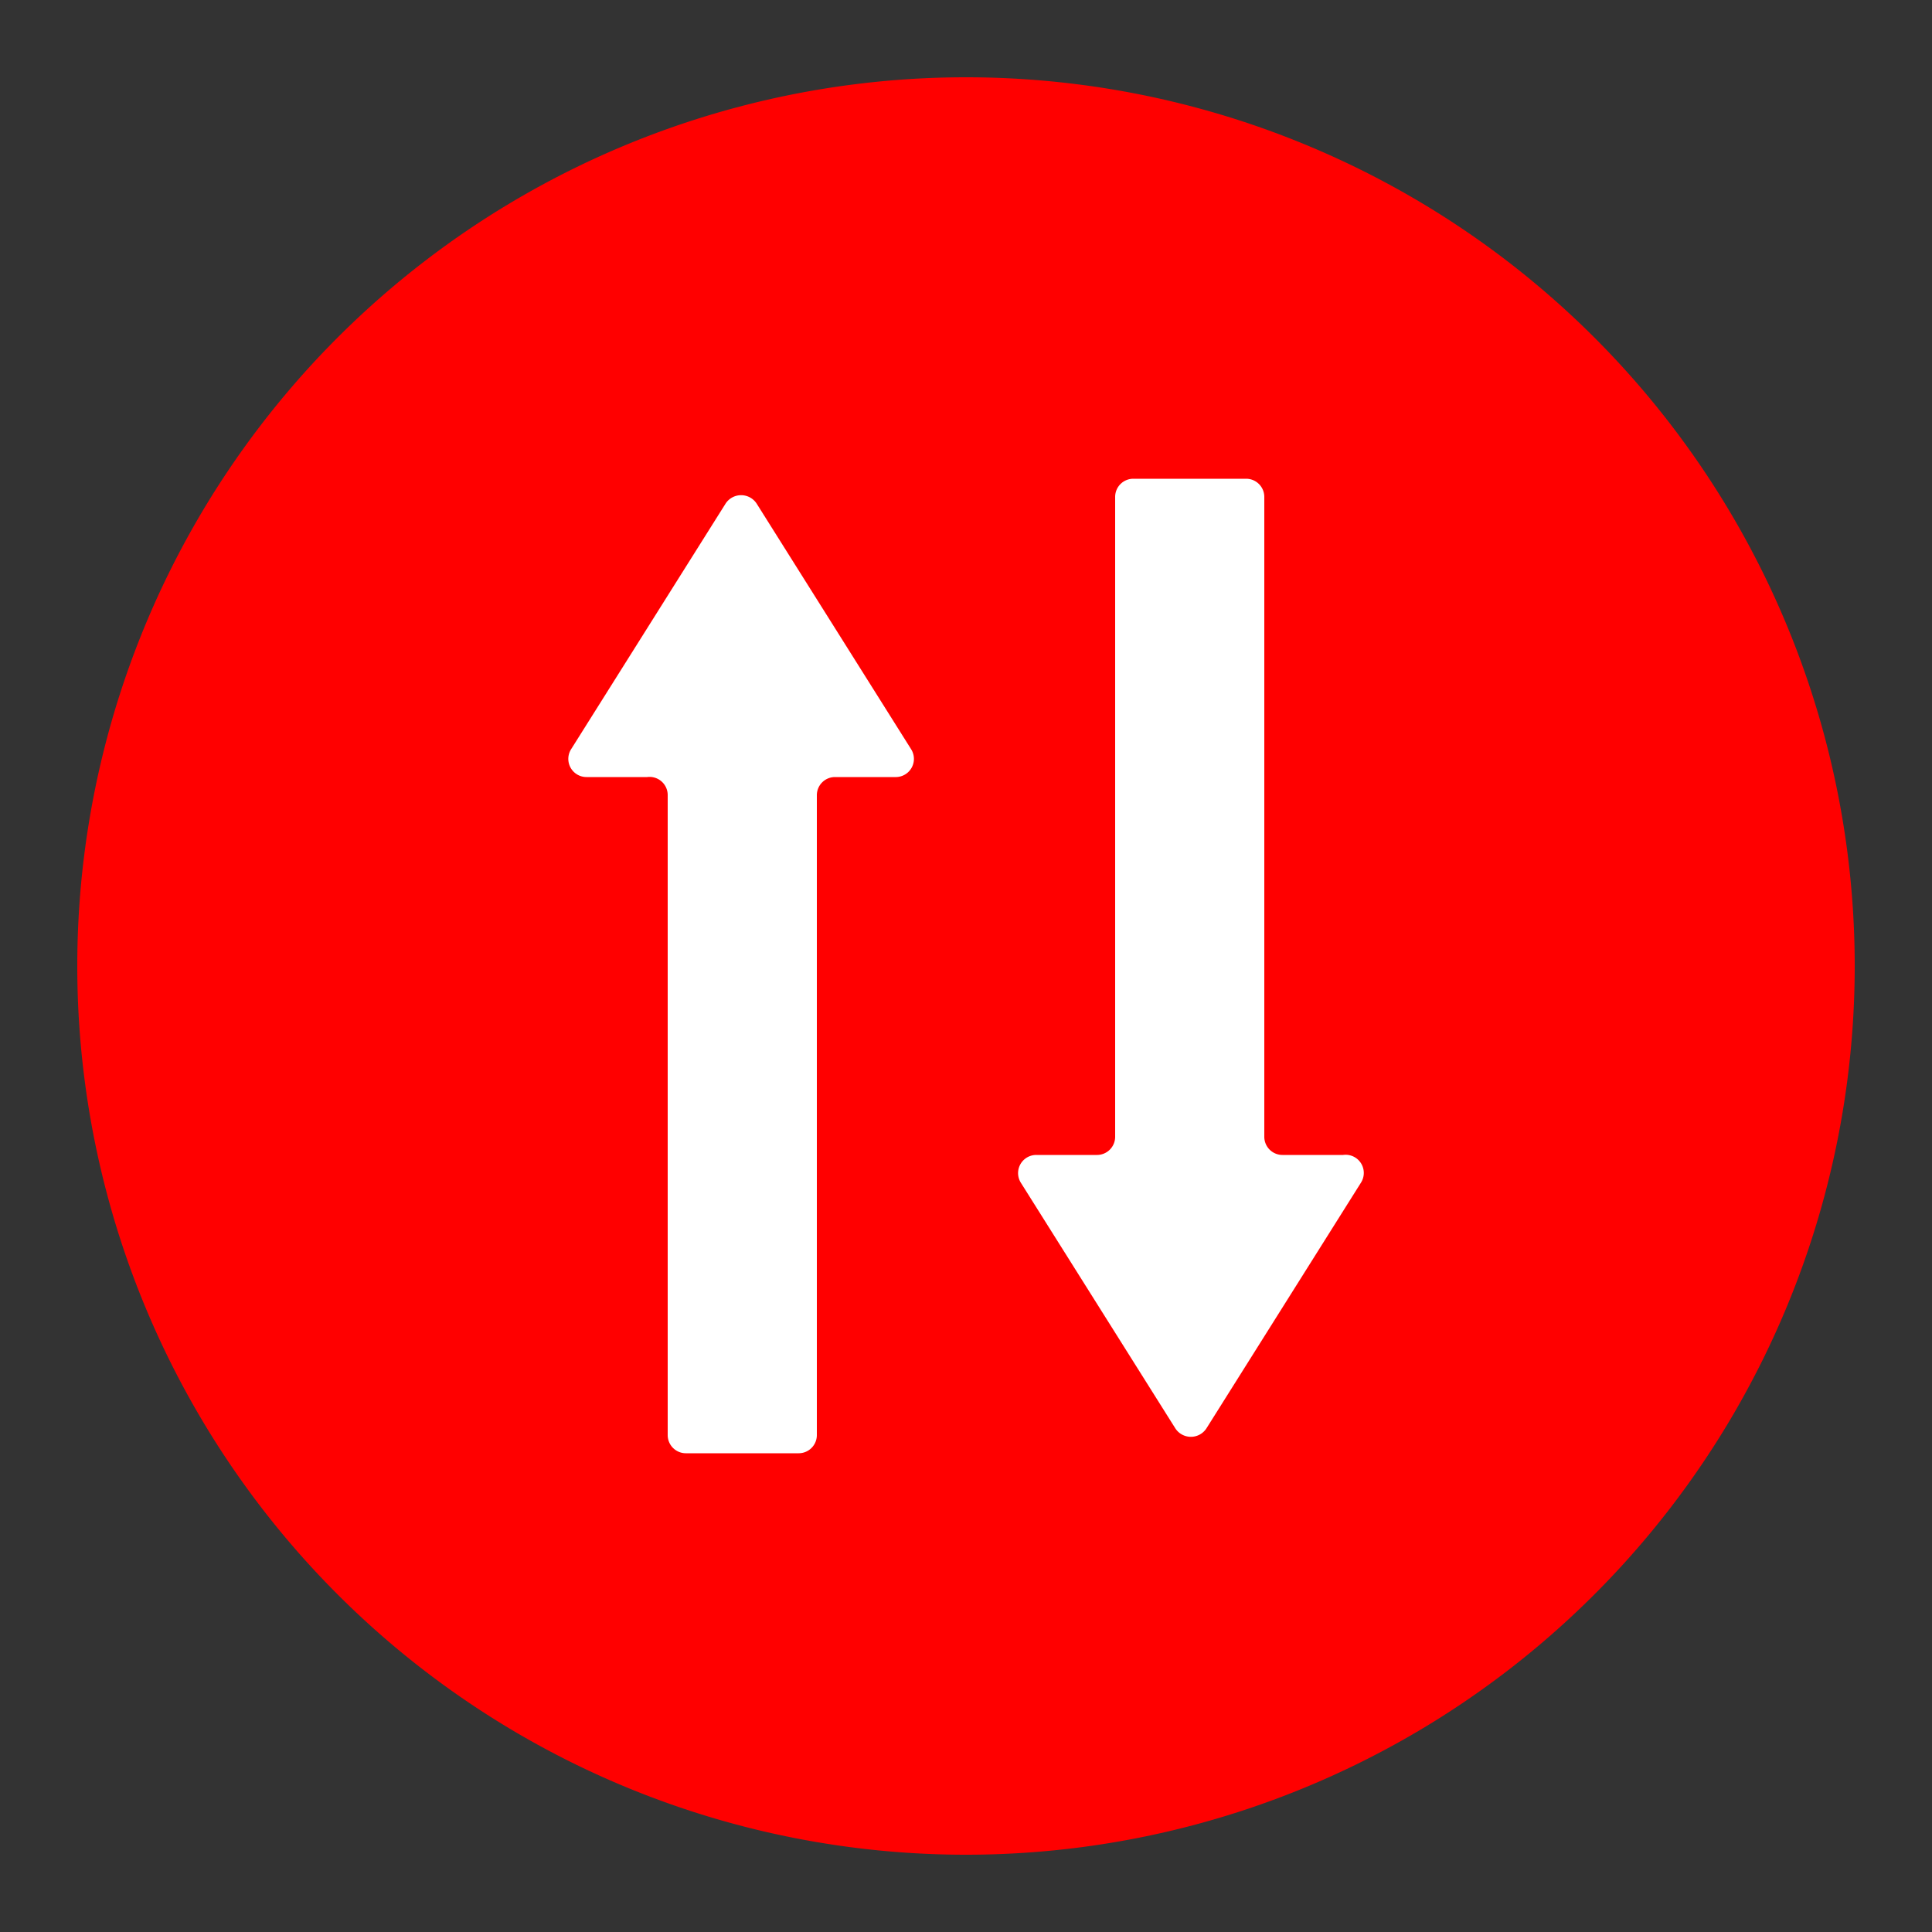
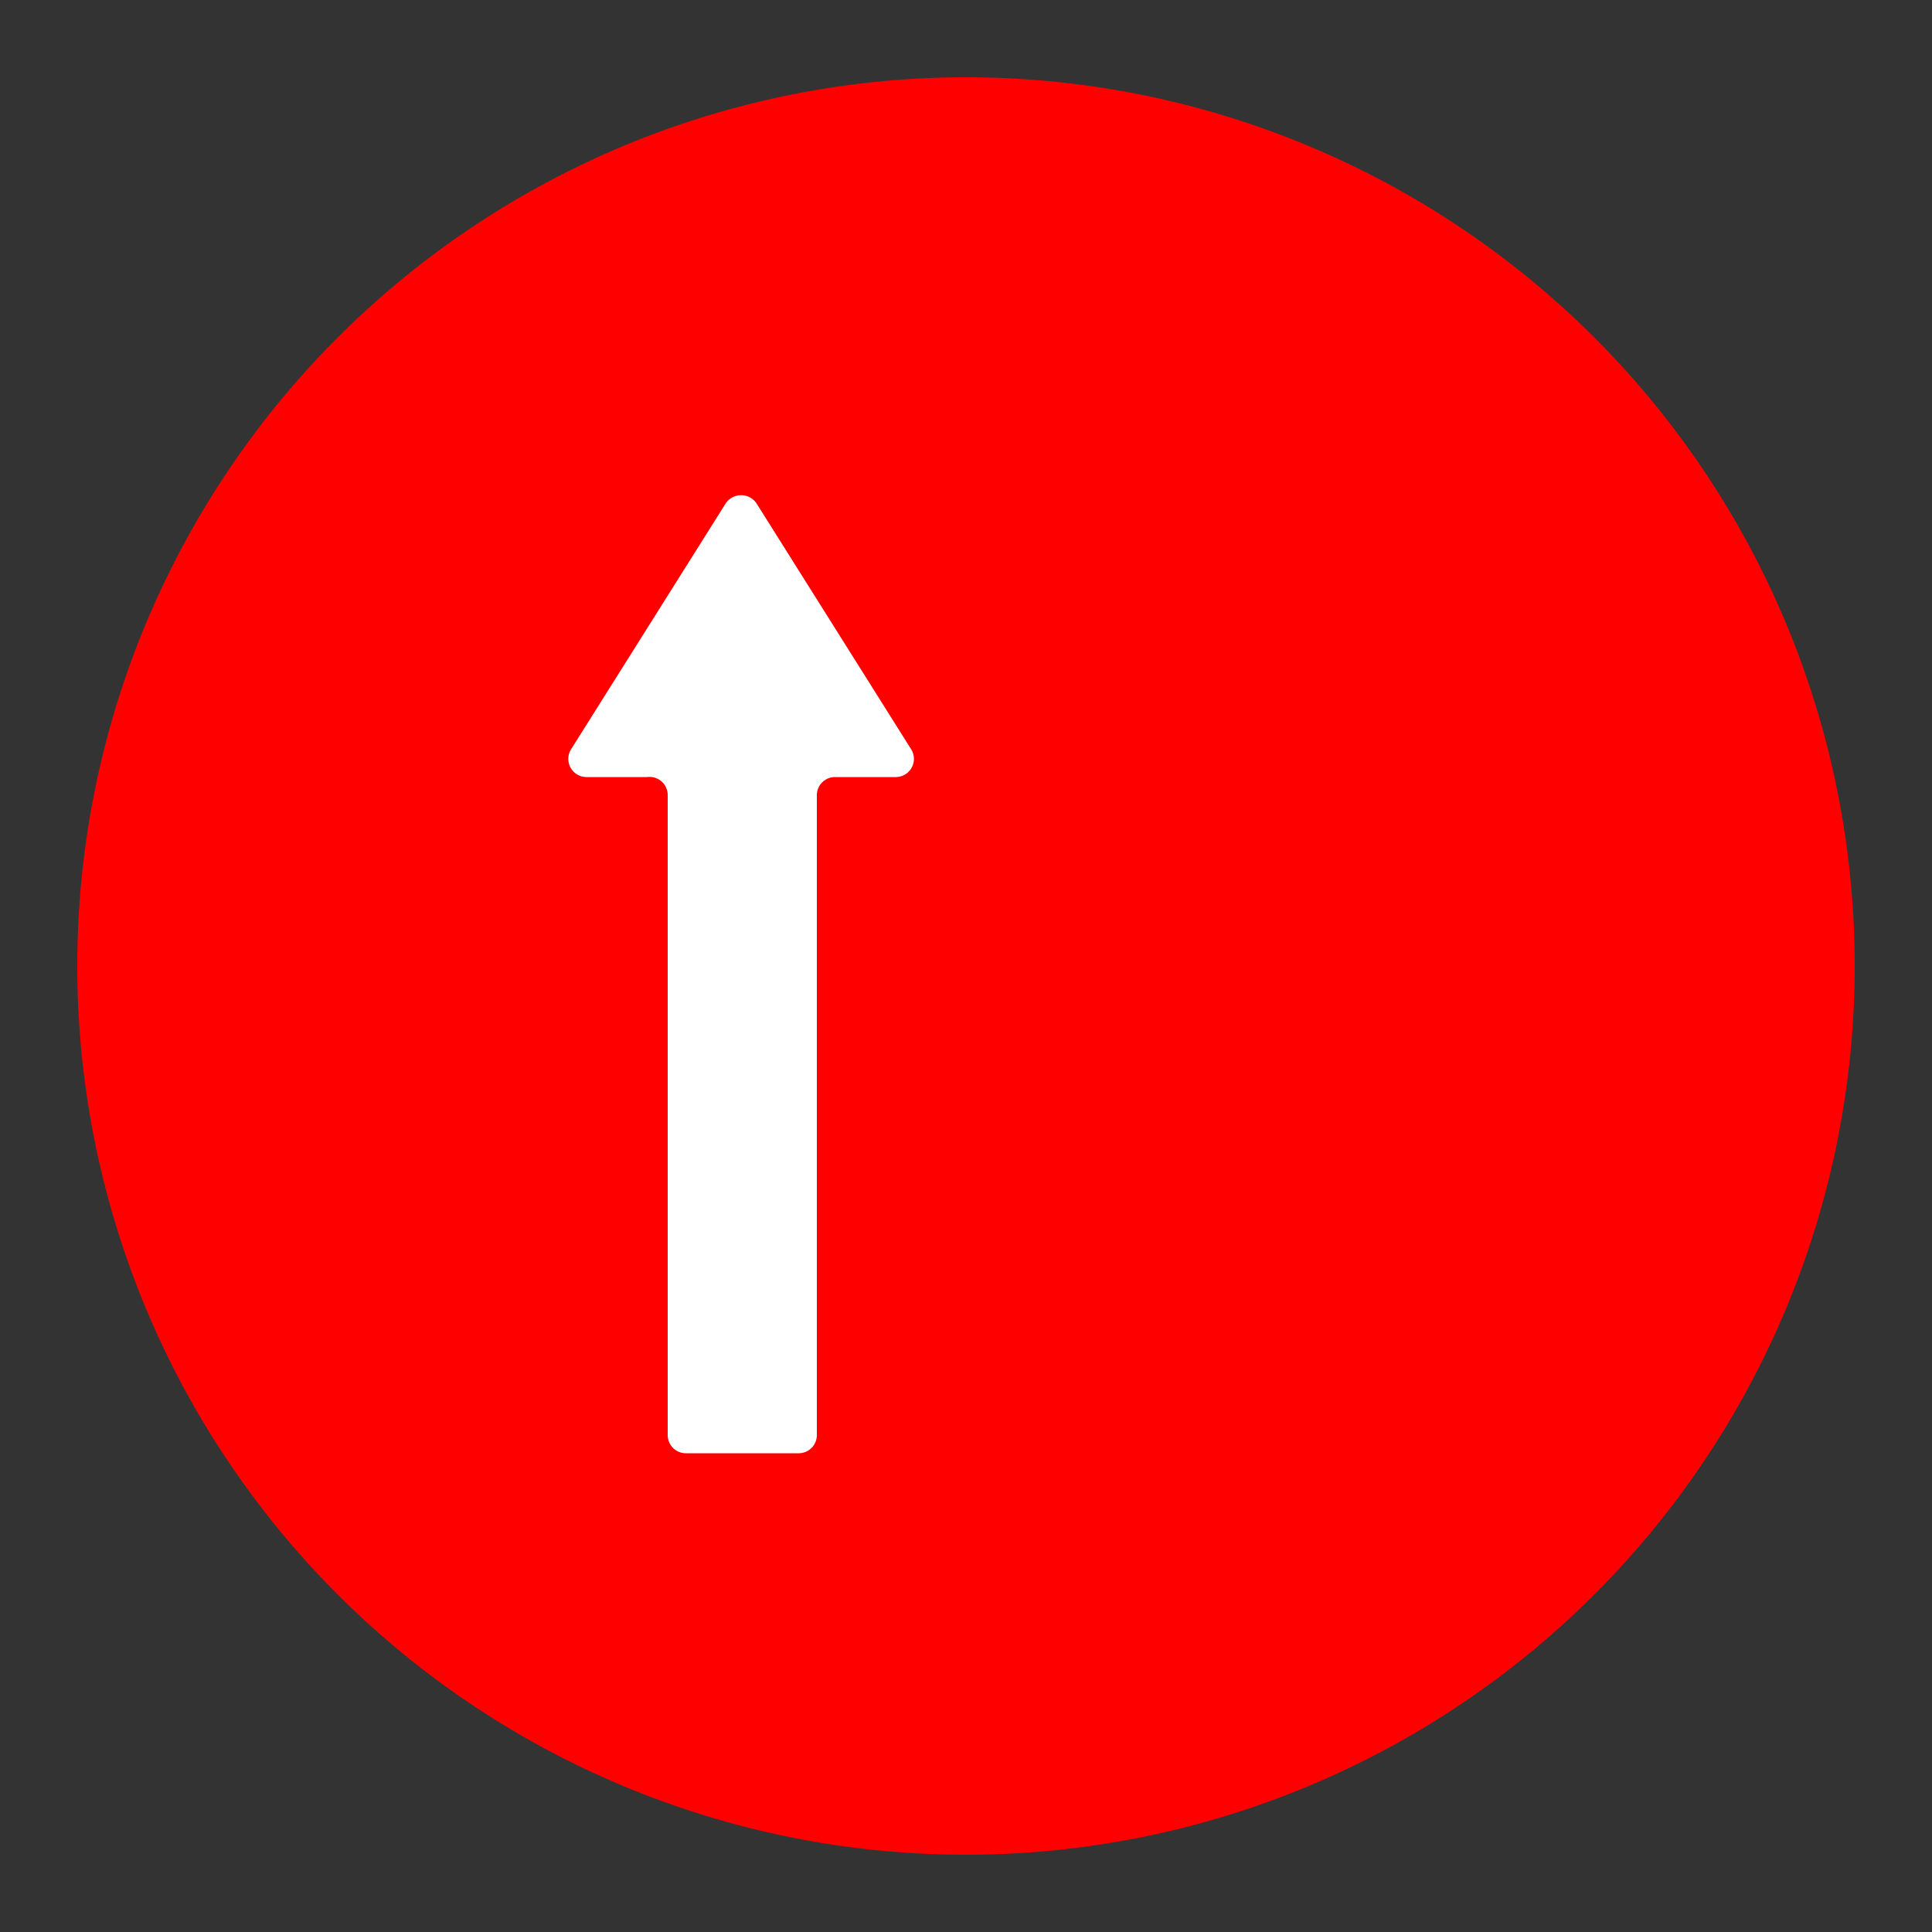
<svg xmlns="http://www.w3.org/2000/svg" id="Layer_1" data-name="Layer 1" viewBox="0 0 50 50">
  <rect x="0" y="0" width="50" height="50" fill="#333333" stroke="none" />
  <defs>
    <style>.cls-1{fill:red;}.cls-2{fill:none;}.cls-3{fill:#fff;}</style>
  </defs>
  <path class="cls-1" d="M25,48h0A23,23,0,0,0,48,25h0A23,23,0,0,0,25,2h0A23,23,0,0,0,2,25H2A23,23,0,0,0,25,48Z" />
  <polygon class="cls-2" points="39.82 29.32 35.78 29.32 35.78 7.39 30.39 7.39 30.39 29.32 26.35 29.32 33.09 40.09 39.82 29.32" />
-   <path class="cls-3" d="M34.76,29.89H33.19a.47.47,0,0,1-.47-.47V12.86a.47.47,0,0,0-.47-.47H29.33a.47.47,0,0,0-.47.47V29.42a.47.47,0,0,1-.47.47H26.82a.47.47,0,0,0-.4.72l4,6.36a.48.48,0,0,0,.8,0l4-6.36A.47.47,0,0,0,34.76,29.89Z" />
  <path class="cls-3" d="M17.28,20.58V37.14a.47.47,0,0,0,.47.47h2.92a.47.47,0,0,0,.47-.47V20.58a.47.47,0,0,1,.47-.47h1.58a.47.47,0,0,0,.39-.72l-4-6.36a.48.48,0,0,0-.8,0l-4,6.36a.47.47,0,0,0,.4.72h1.57A.47.47,0,0,1,17.28,20.58Z" />
</svg>